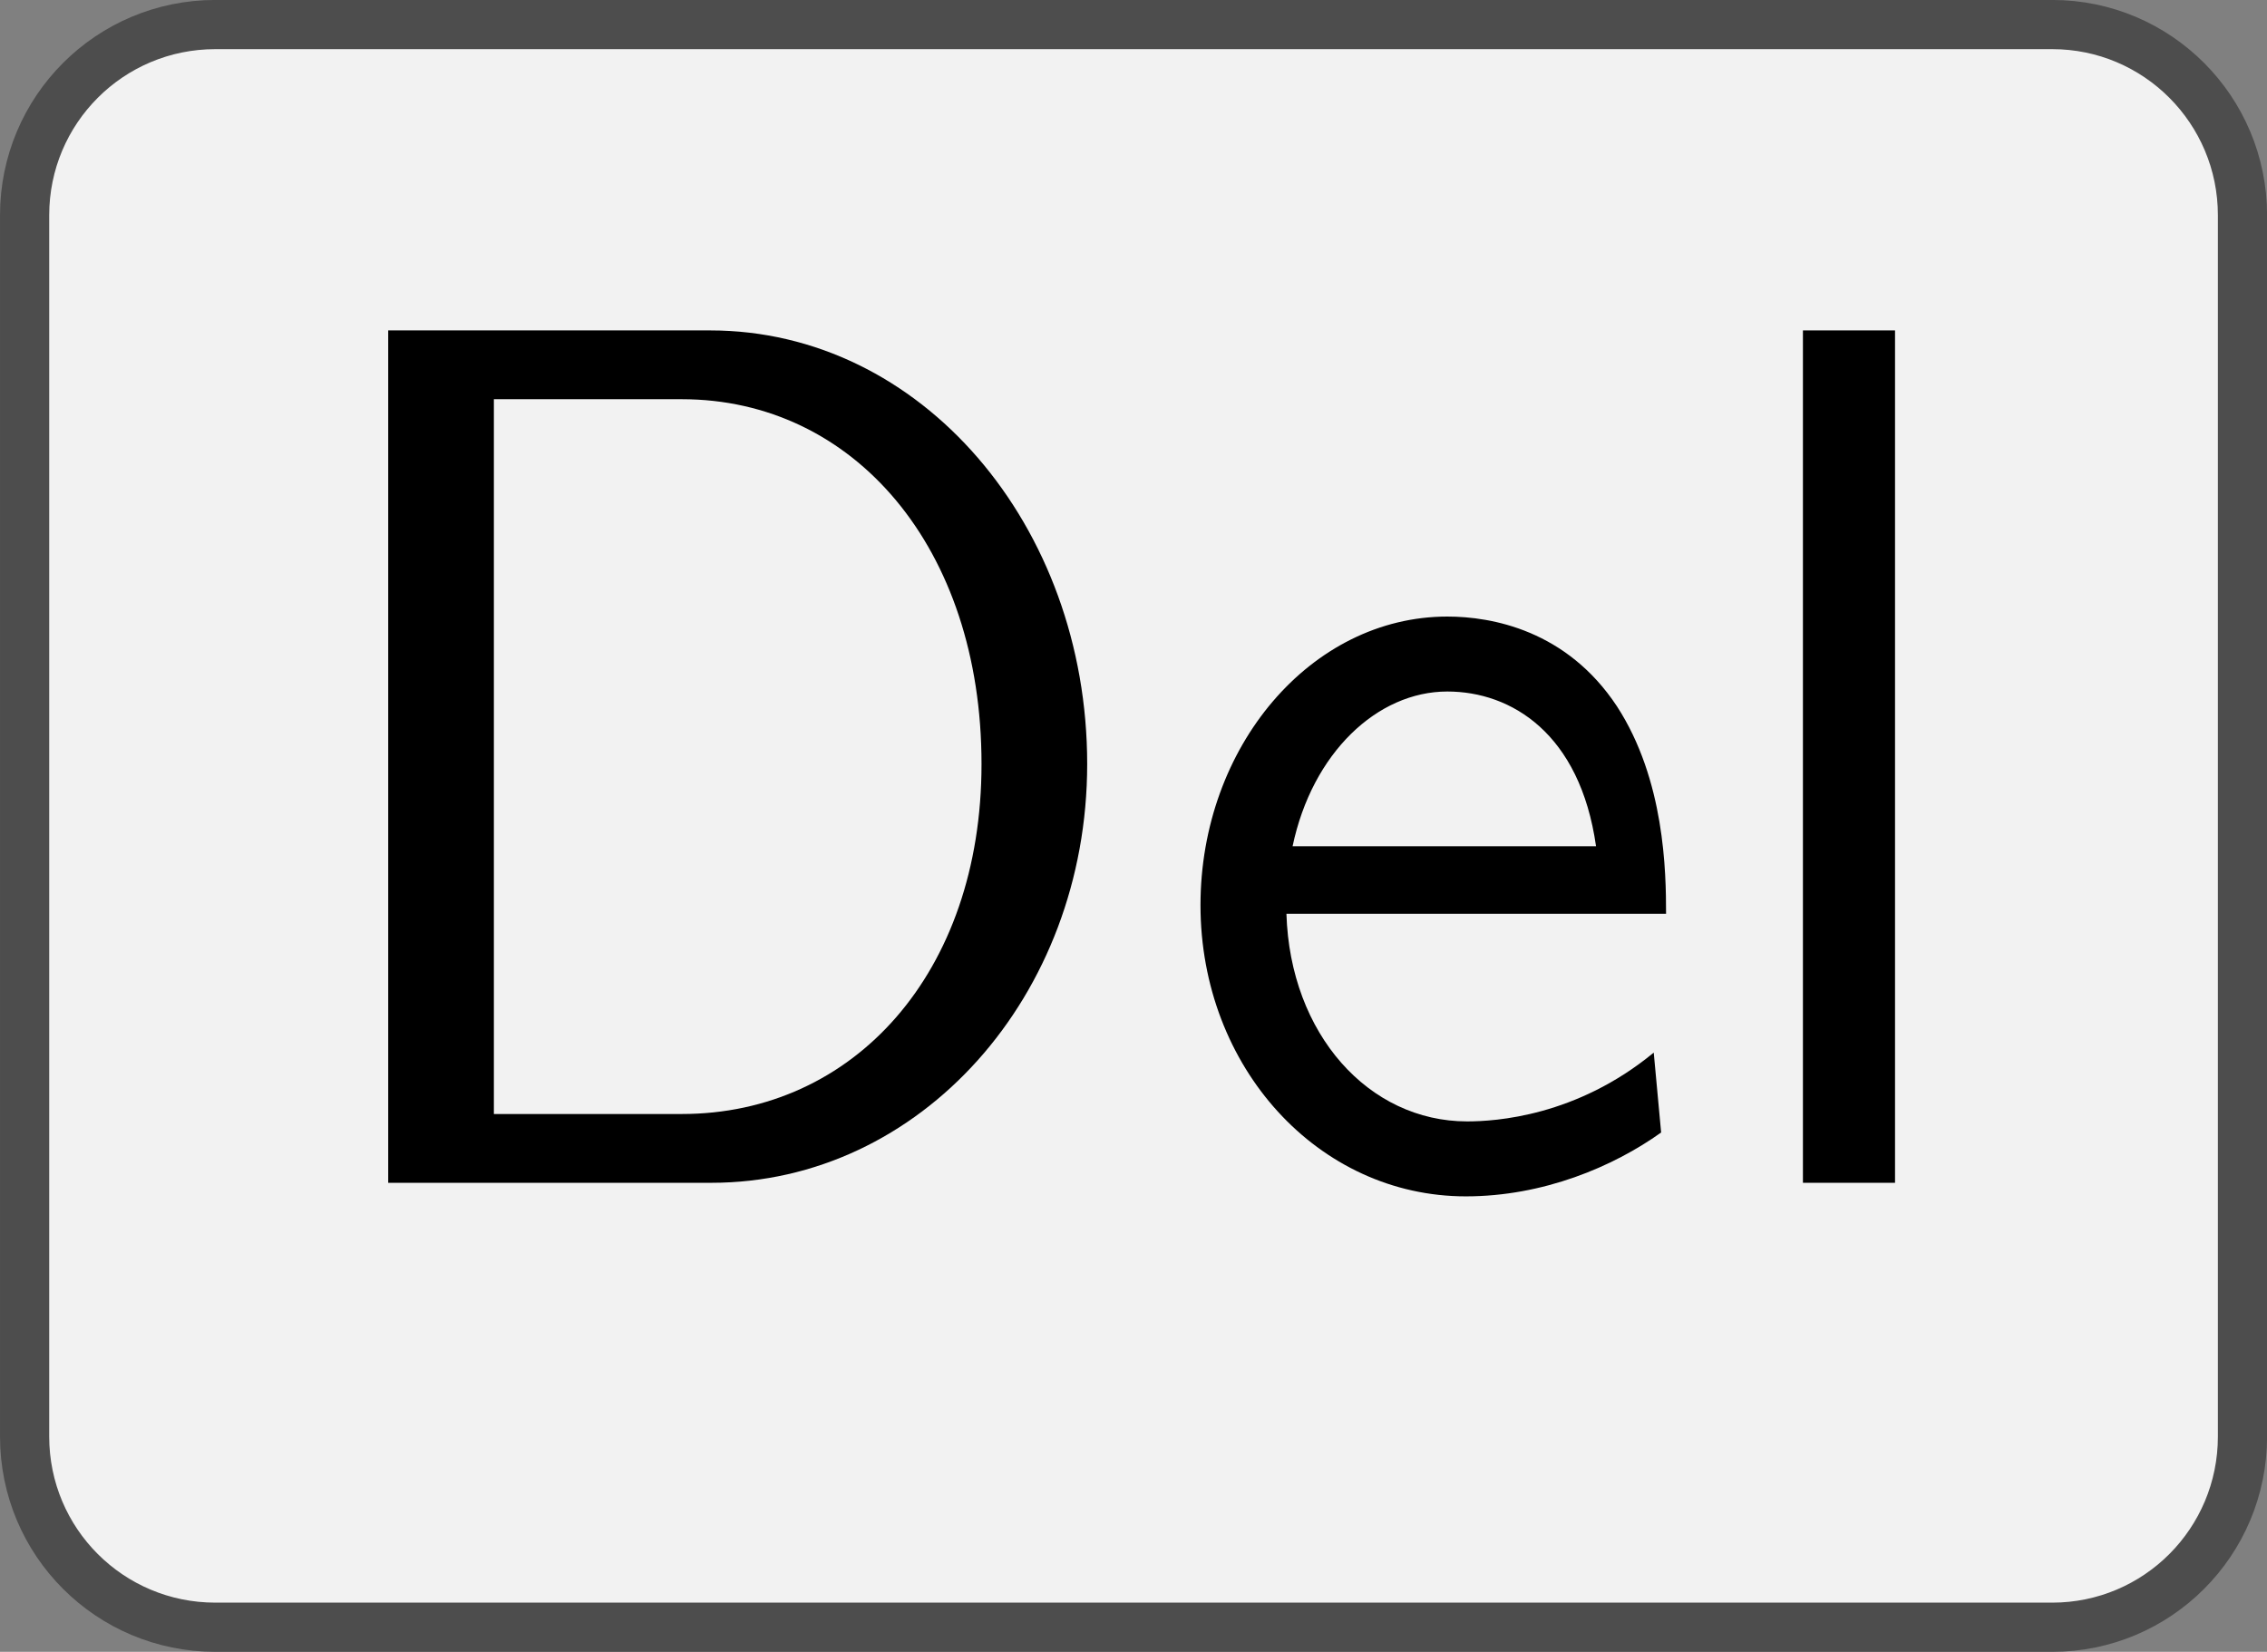
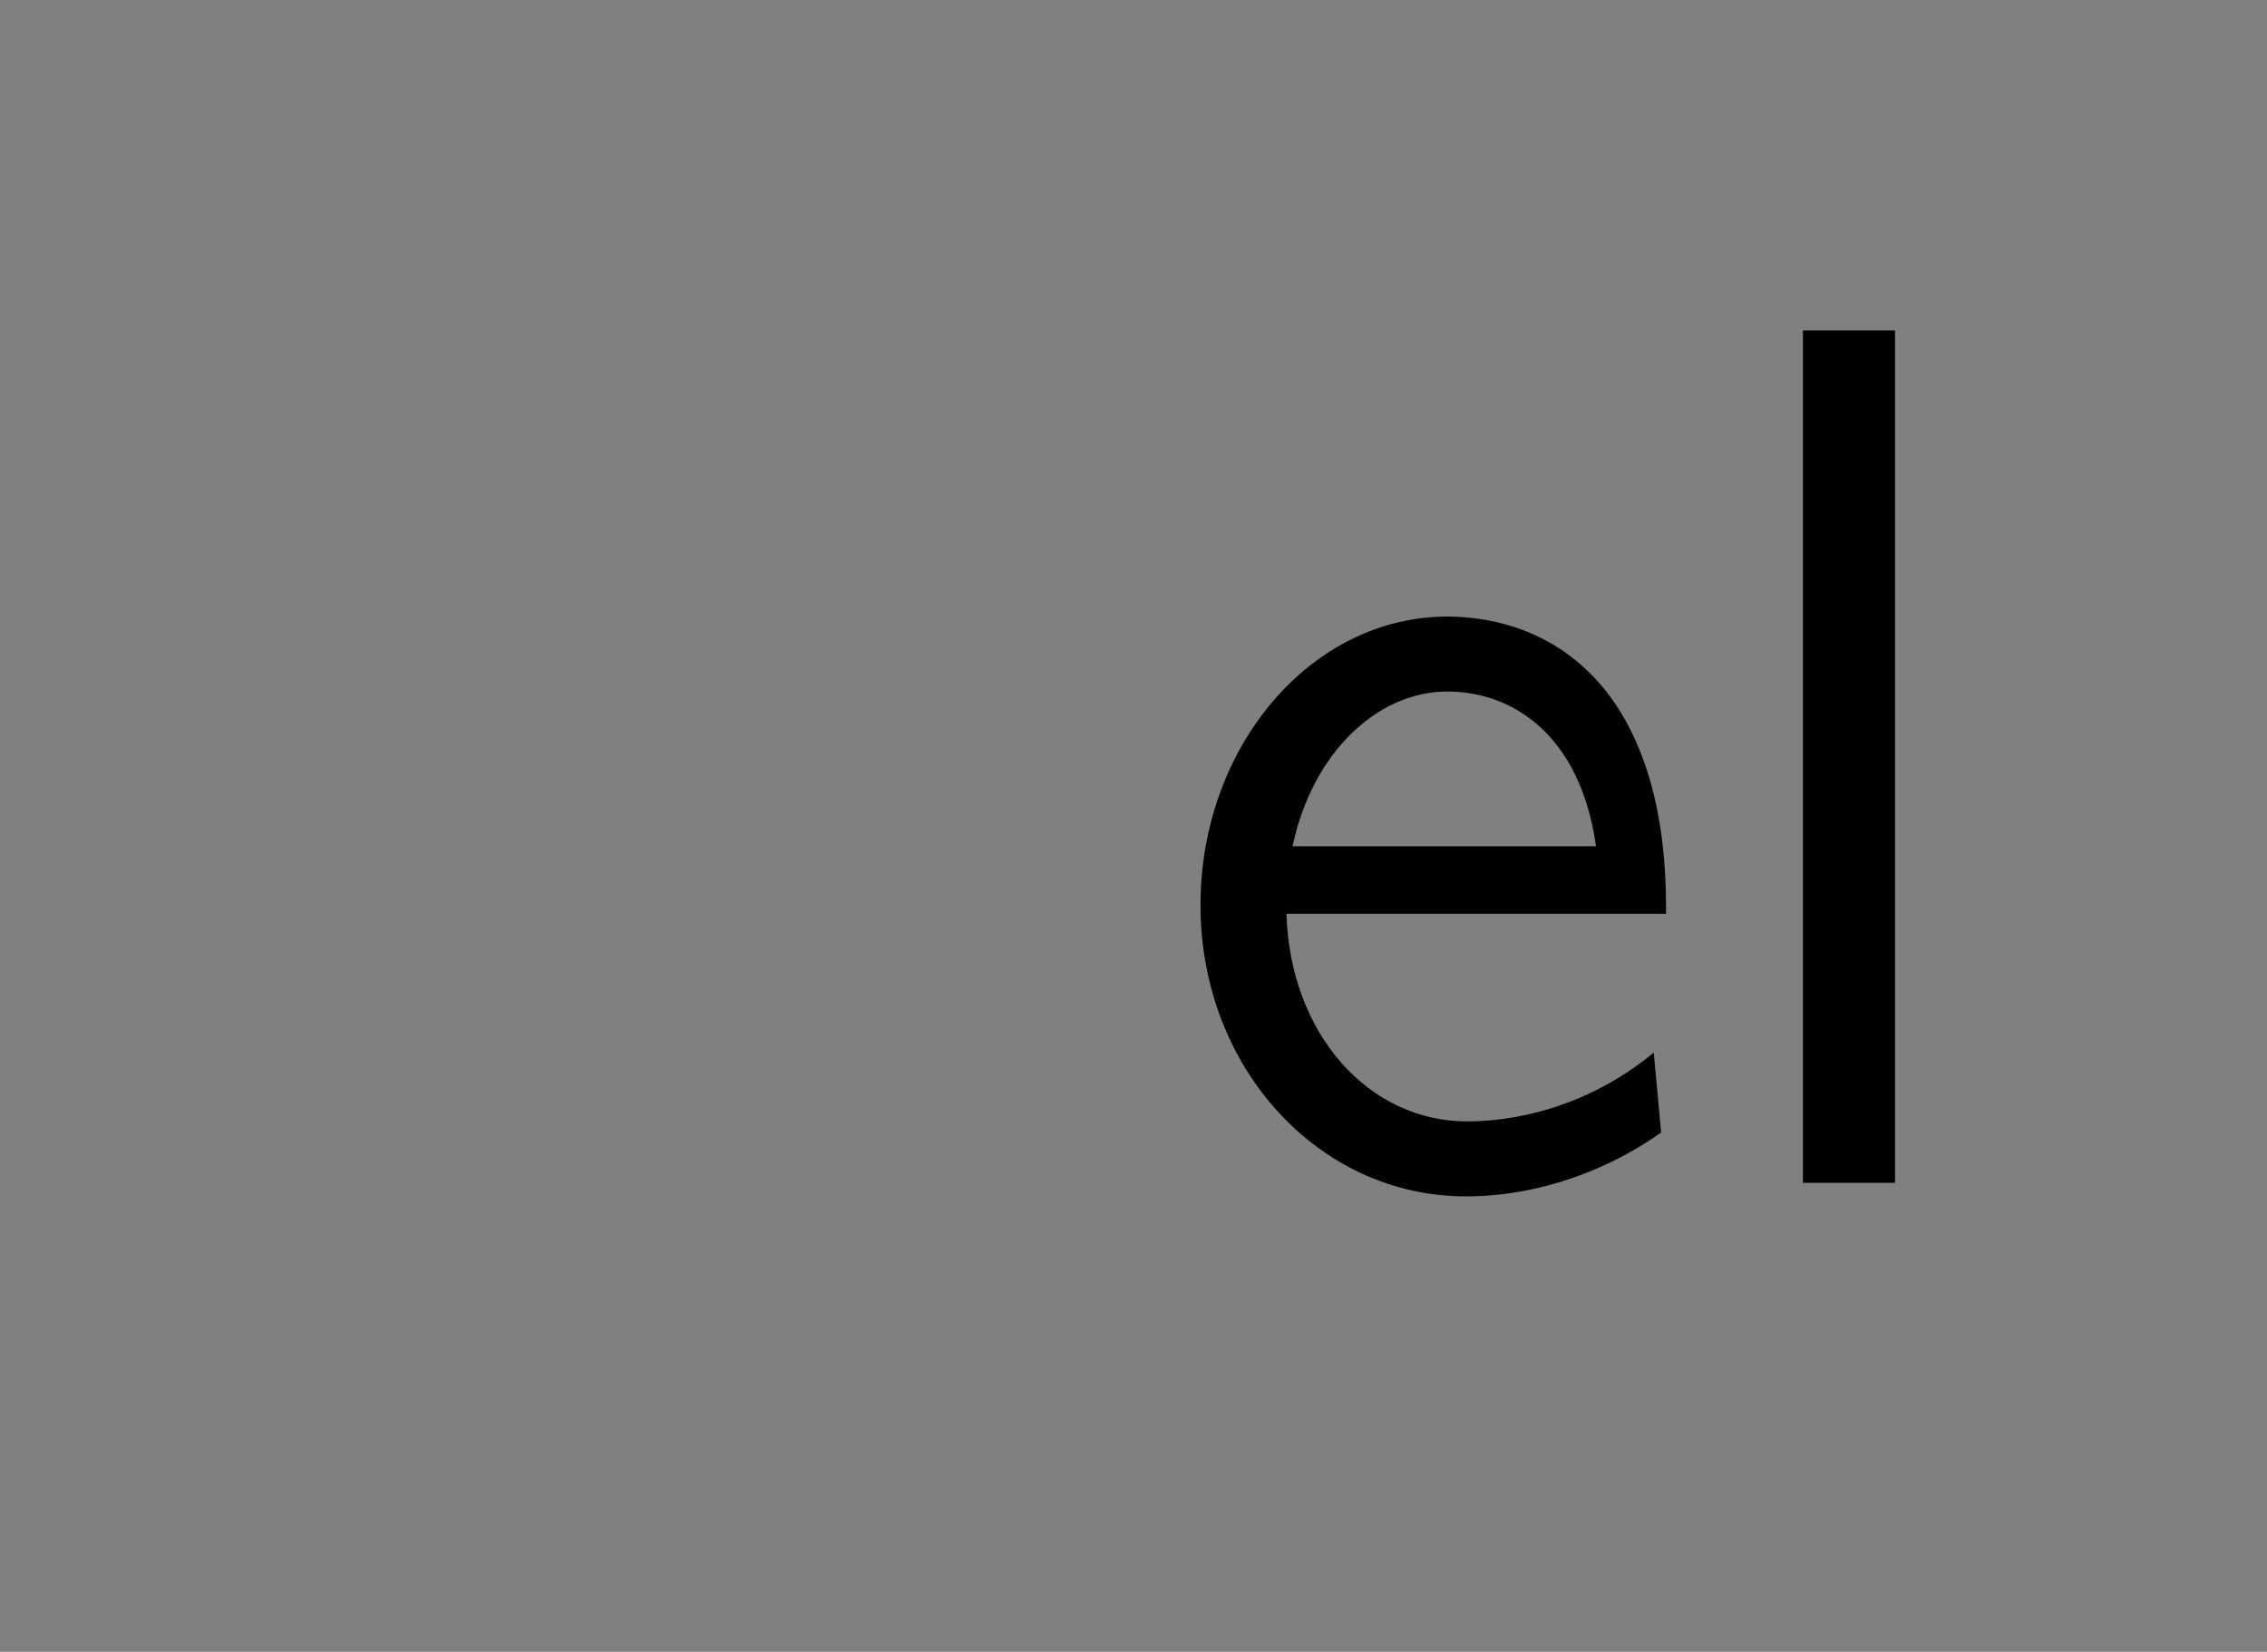
<svg xmlns="http://www.w3.org/2000/svg" xmlns:xlink="http://www.w3.org/1999/xlink" version="1.1" width="25.741pt" height="18.758pt" viewBox="41.841 344.684 25.741 18.758">
  <rect x="41.841" y="344.684" width="25.741" height="18.758" fill="#808080" stroke="none" />
  <defs>
-     <path id="g16-68" d="M6.625-3.397C6.625-5.33 5.28-6.914 3.567-6.914H.956V0H3.577C5.27 0 6.625-1.514 6.625-3.397ZM5.768-3.397C5.768-1.704 4.732-.558 3.337-.558H1.813V-6.356H3.337C4.732-6.356 5.768-5.151 5.768-3.397Z" />
    <path id="g16-101" d="M4.125-2.182C4.125-2.521 4.115-3.268 3.726-3.866C3.318-4.483 2.71-4.593 2.351-4.593C1.245-4.593 .349-3.537 .349-2.252C.349-.936 1.305 .11 2.501 .11C3.128 .11 3.696-.13 4.085-.408L4.025-1.056C3.397-.538 2.74-.498 2.511-.498C1.714-.498 1.076-1.205 1.046-2.182H4.125ZM3.557-2.73H1.096C1.255-3.487 1.783-3.985 2.351-3.985C2.869-3.985 3.427-3.646 3.557-2.73Z" />
    <path id="g16-108" d="M1.554 0V-6.914H.807V0H1.554Z" />
  </defs>
  <g id="page1" transform="matrix(1.4 0 0 1.4 0 0)">
-     <path d="M46.531 246.402H31.633C30.777 246.402 30.086 247.094 30.086 247.949V257.855C30.086 258.711 30.777 259.402 31.633 259.402H46.531C47.383 259.402 48.074 258.711 48.074 257.855V247.949C48.074 247.094 47.383 246.402 46.531 246.402Z" fill="#f2f2f2" />
-     <path d="M46.531 246.402H31.633C30.777 246.402 30.086 247.094 30.086 247.949V257.855C30.086 258.711 30.777 259.402 31.633 259.402H46.531C47.383 259.402 48.074 258.711 48.074 257.855V247.949C48.074 247.094 47.383 246.402 46.531 246.402Z" stroke="#4d4d4d" fill="none" stroke-width=".399" stroke-miterlimit="10" />
    <g transform="matrix(1 0 0 1 -7.002 2.895)">
      <use x="39.081" y="252.902" xlink:href="#g16-68" />
      <use x="46.276" y="252.902" xlink:href="#g16-101" />
      <use x="50.704" y="252.902" xlink:href="#g16-108" />
    </g>
  </g>
</svg>